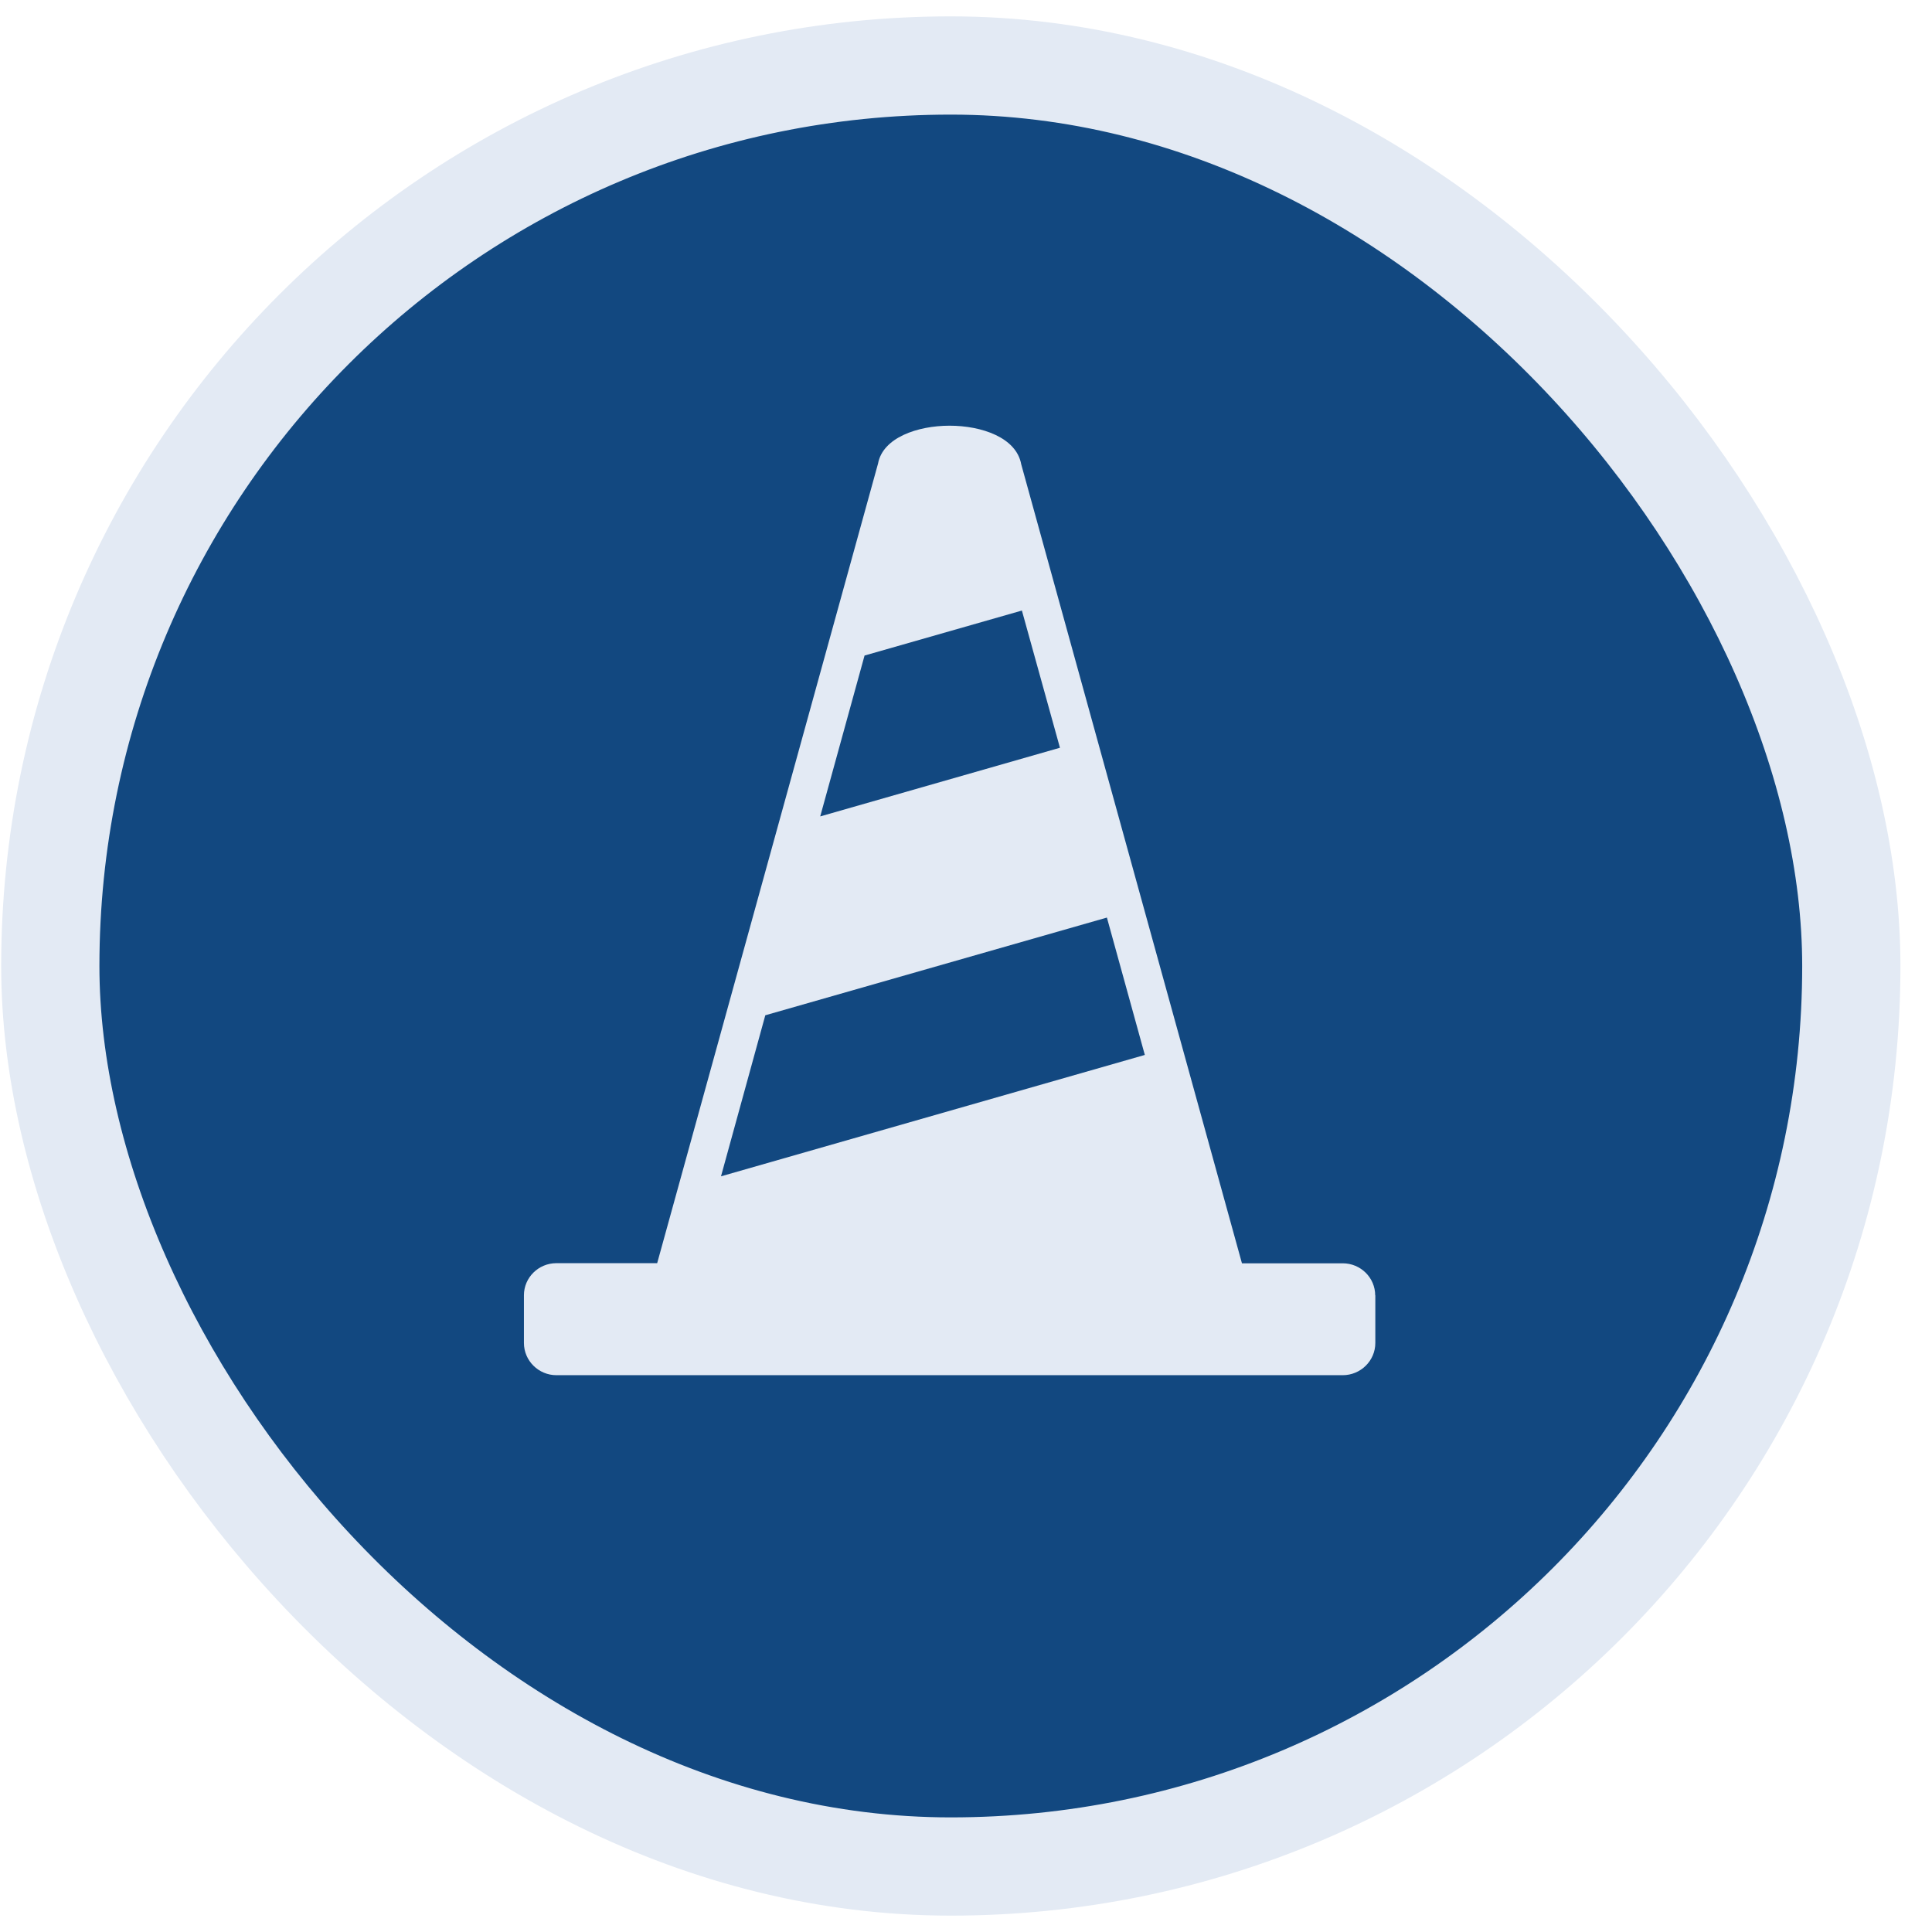
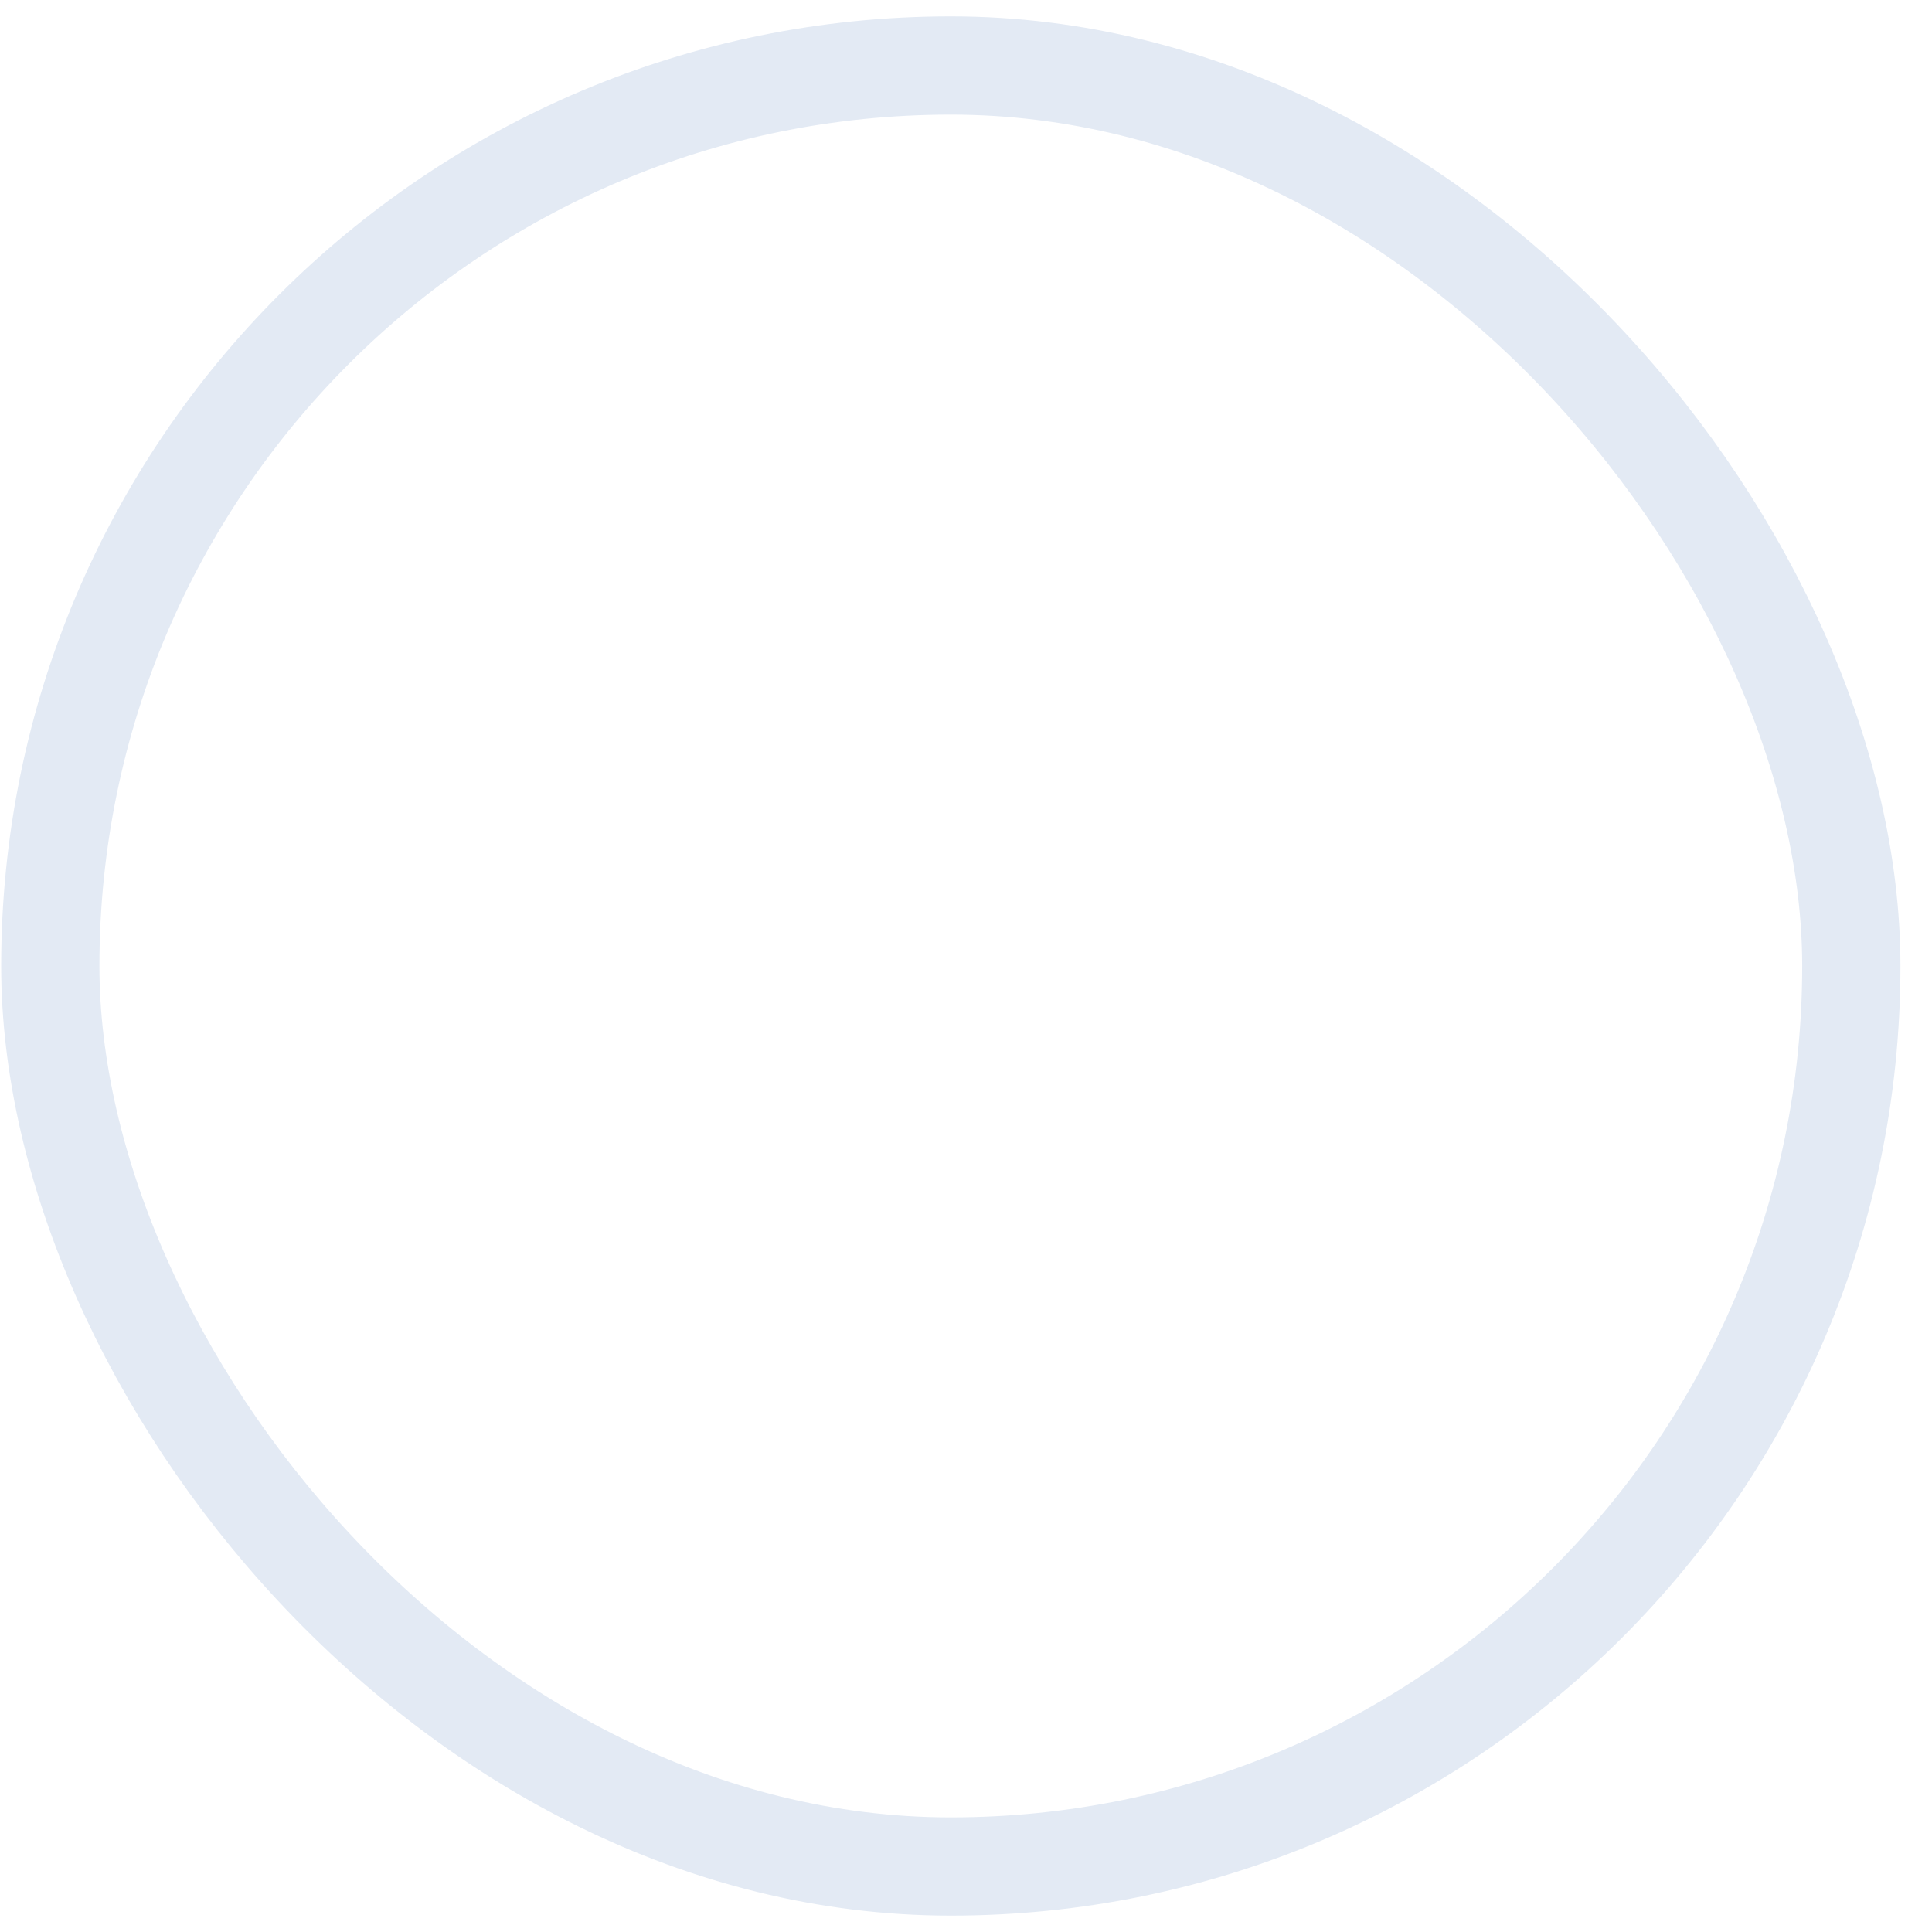
<svg xmlns="http://www.w3.org/2000/svg" width="59" height="59" viewBox="0 0 59 59" fill="none">
-   <rect x="1.536" y="2" width="55" height="55" rx="27.5" fill="#124880" />
  <rect x="1.536" y="2" width="55" height="55" rx="27.5" stroke="#E3EAF4" stroke-width="3" />
  <g clip-path="url(#clip0_6130_20157)">
-     <path d="M41.996 39.558C41.996 39.02 41.553 38.579 41.004 38.579H37.927L31.186 14.177C31.037 13.361 29.977 13 28.998 13C28.019 13 26.959 13.366 26.814 14.156L20.069 38.575H16.992C16.443 38.575 16 39.016 16 39.554V41.012C16 41.554 16.447 41.996 16.992 41.996H41.004C41.553 41.996 42 41.554 42 41.012V39.554L41.996 39.558ZM25.048 24.932L26.402 20.019L31.207 18.645L32.369 22.835L25.048 24.932ZM22.018 35.923L23.371 31.005L33.803 28.021L34.961 32.216L22.018 35.923Z" fill="#E3EAF4" />
-   </g>
+     </g>
  <defs>
    <clipPath id="clip0_6130_20157">
      <rect width="26" height="29" fill="white" transform="translate(16 13)" />
    </clipPath>
  </defs>
</svg>